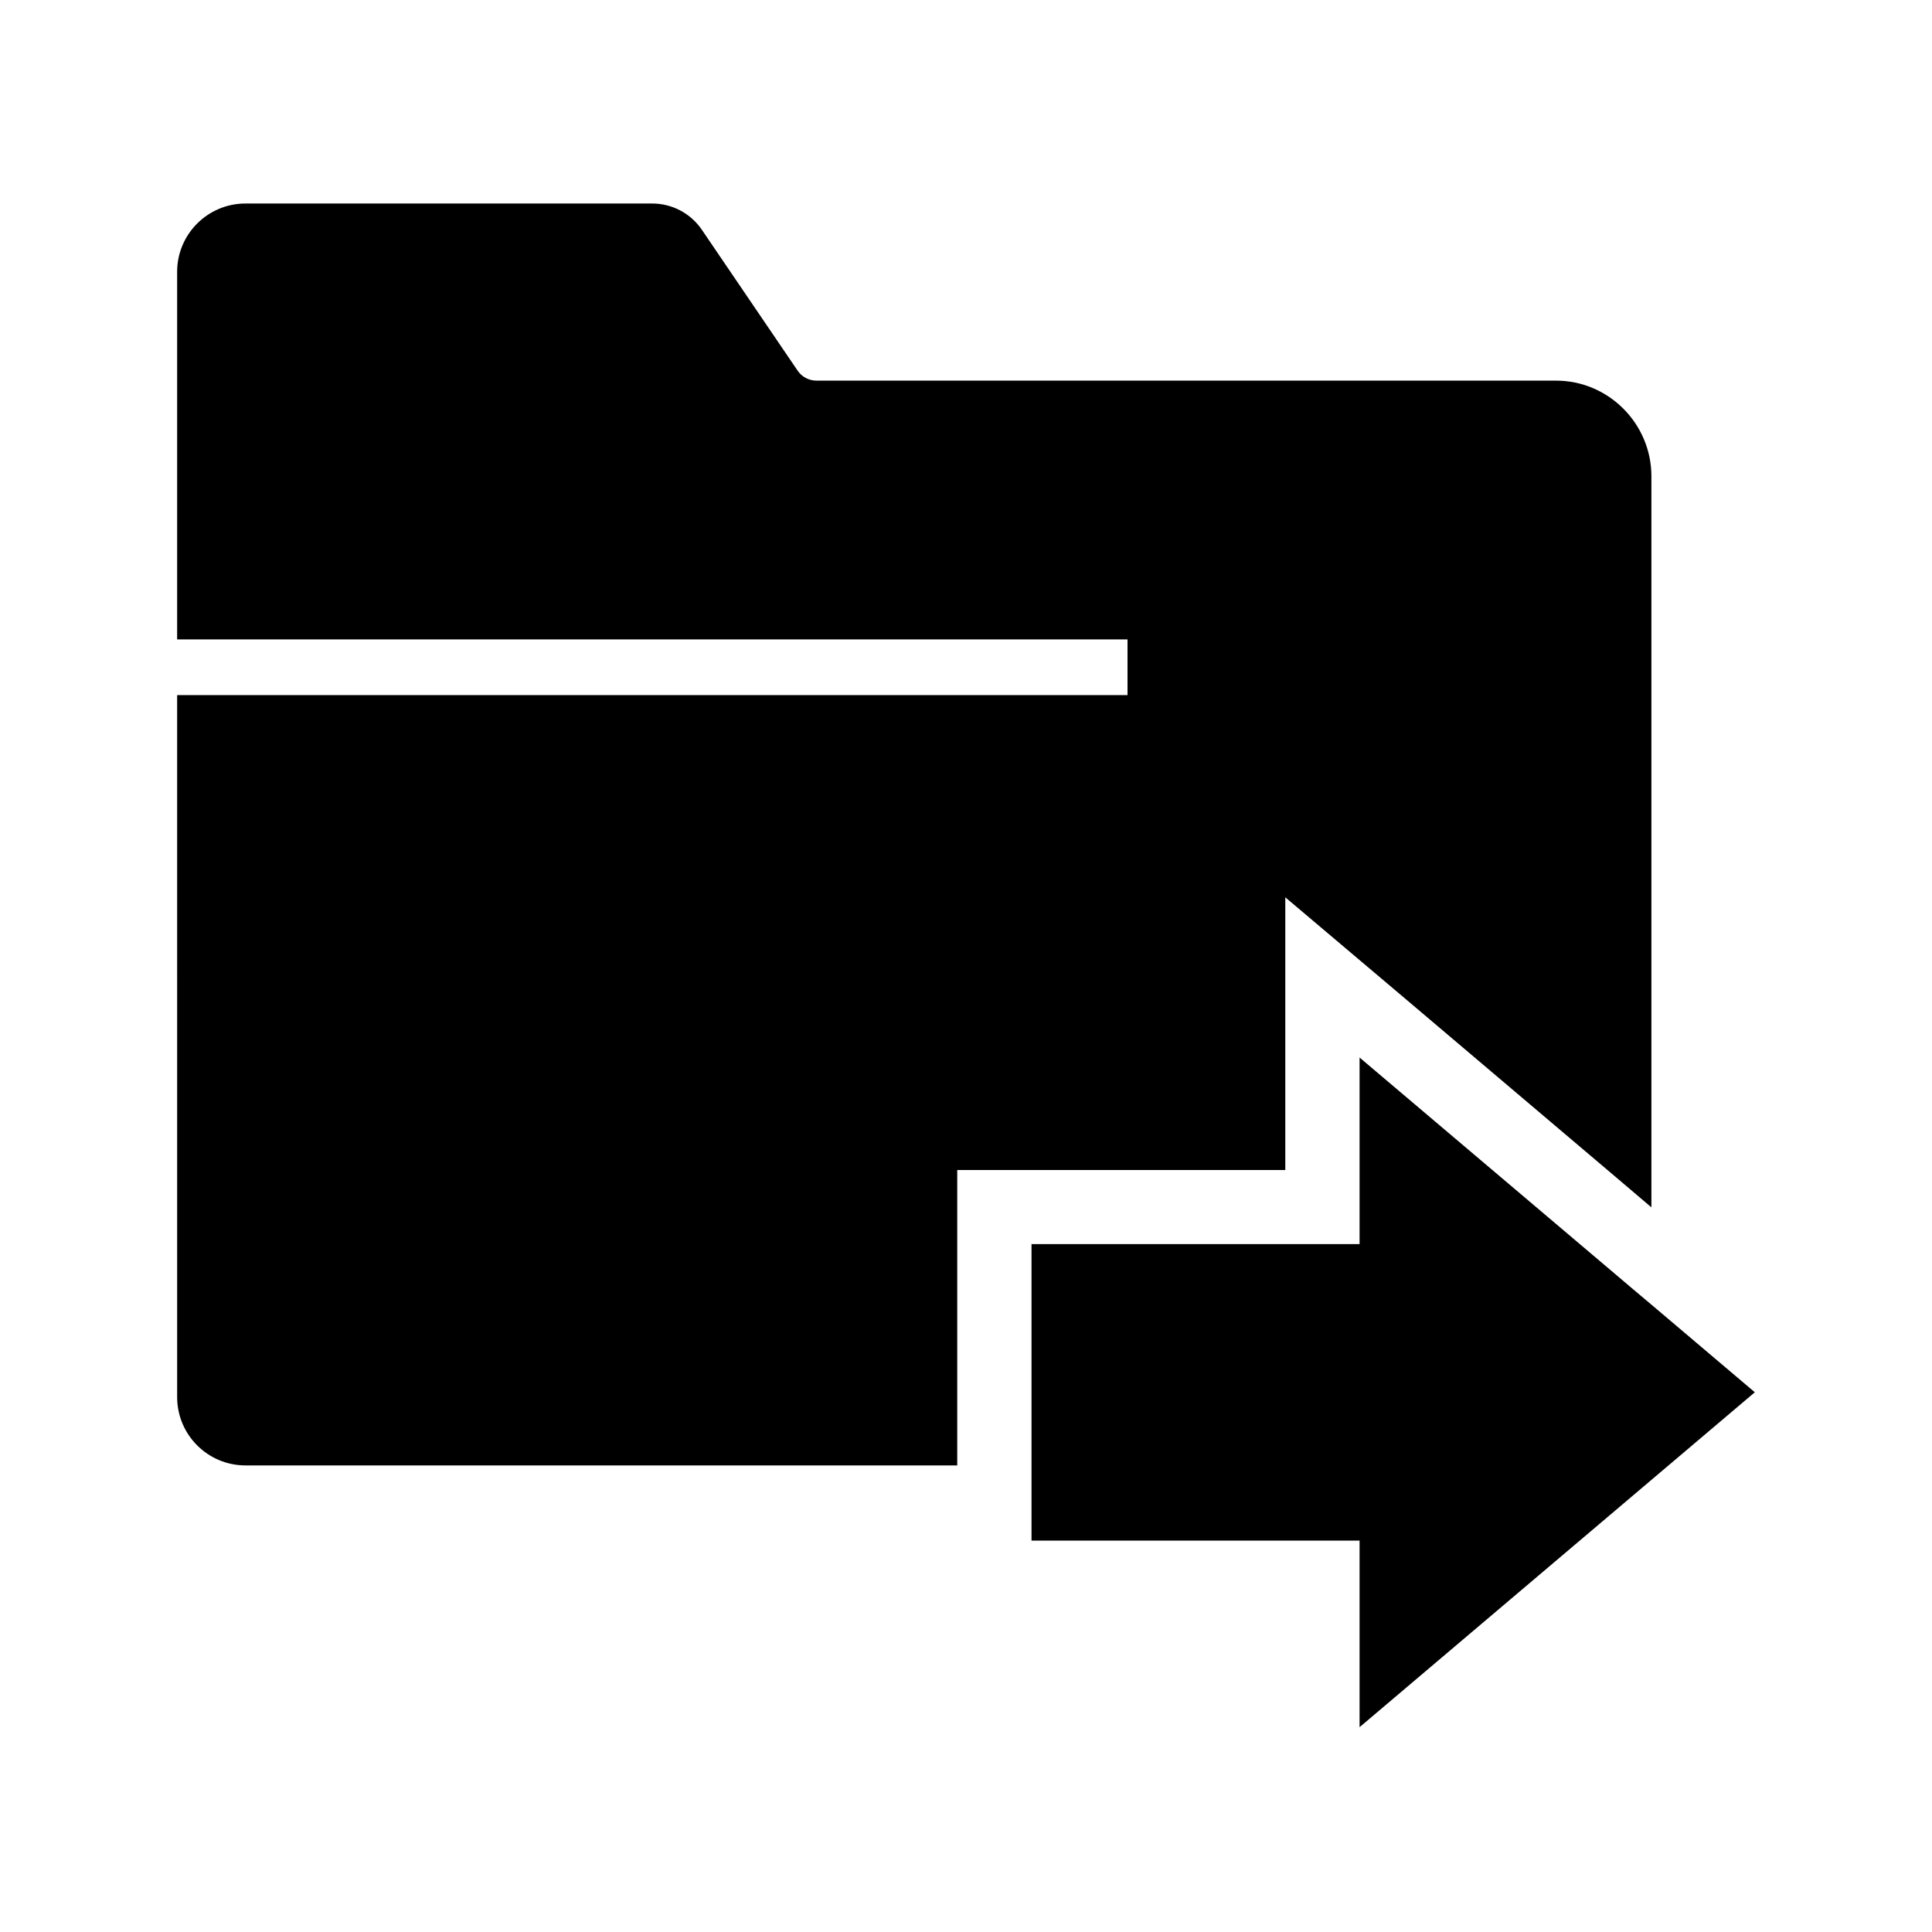
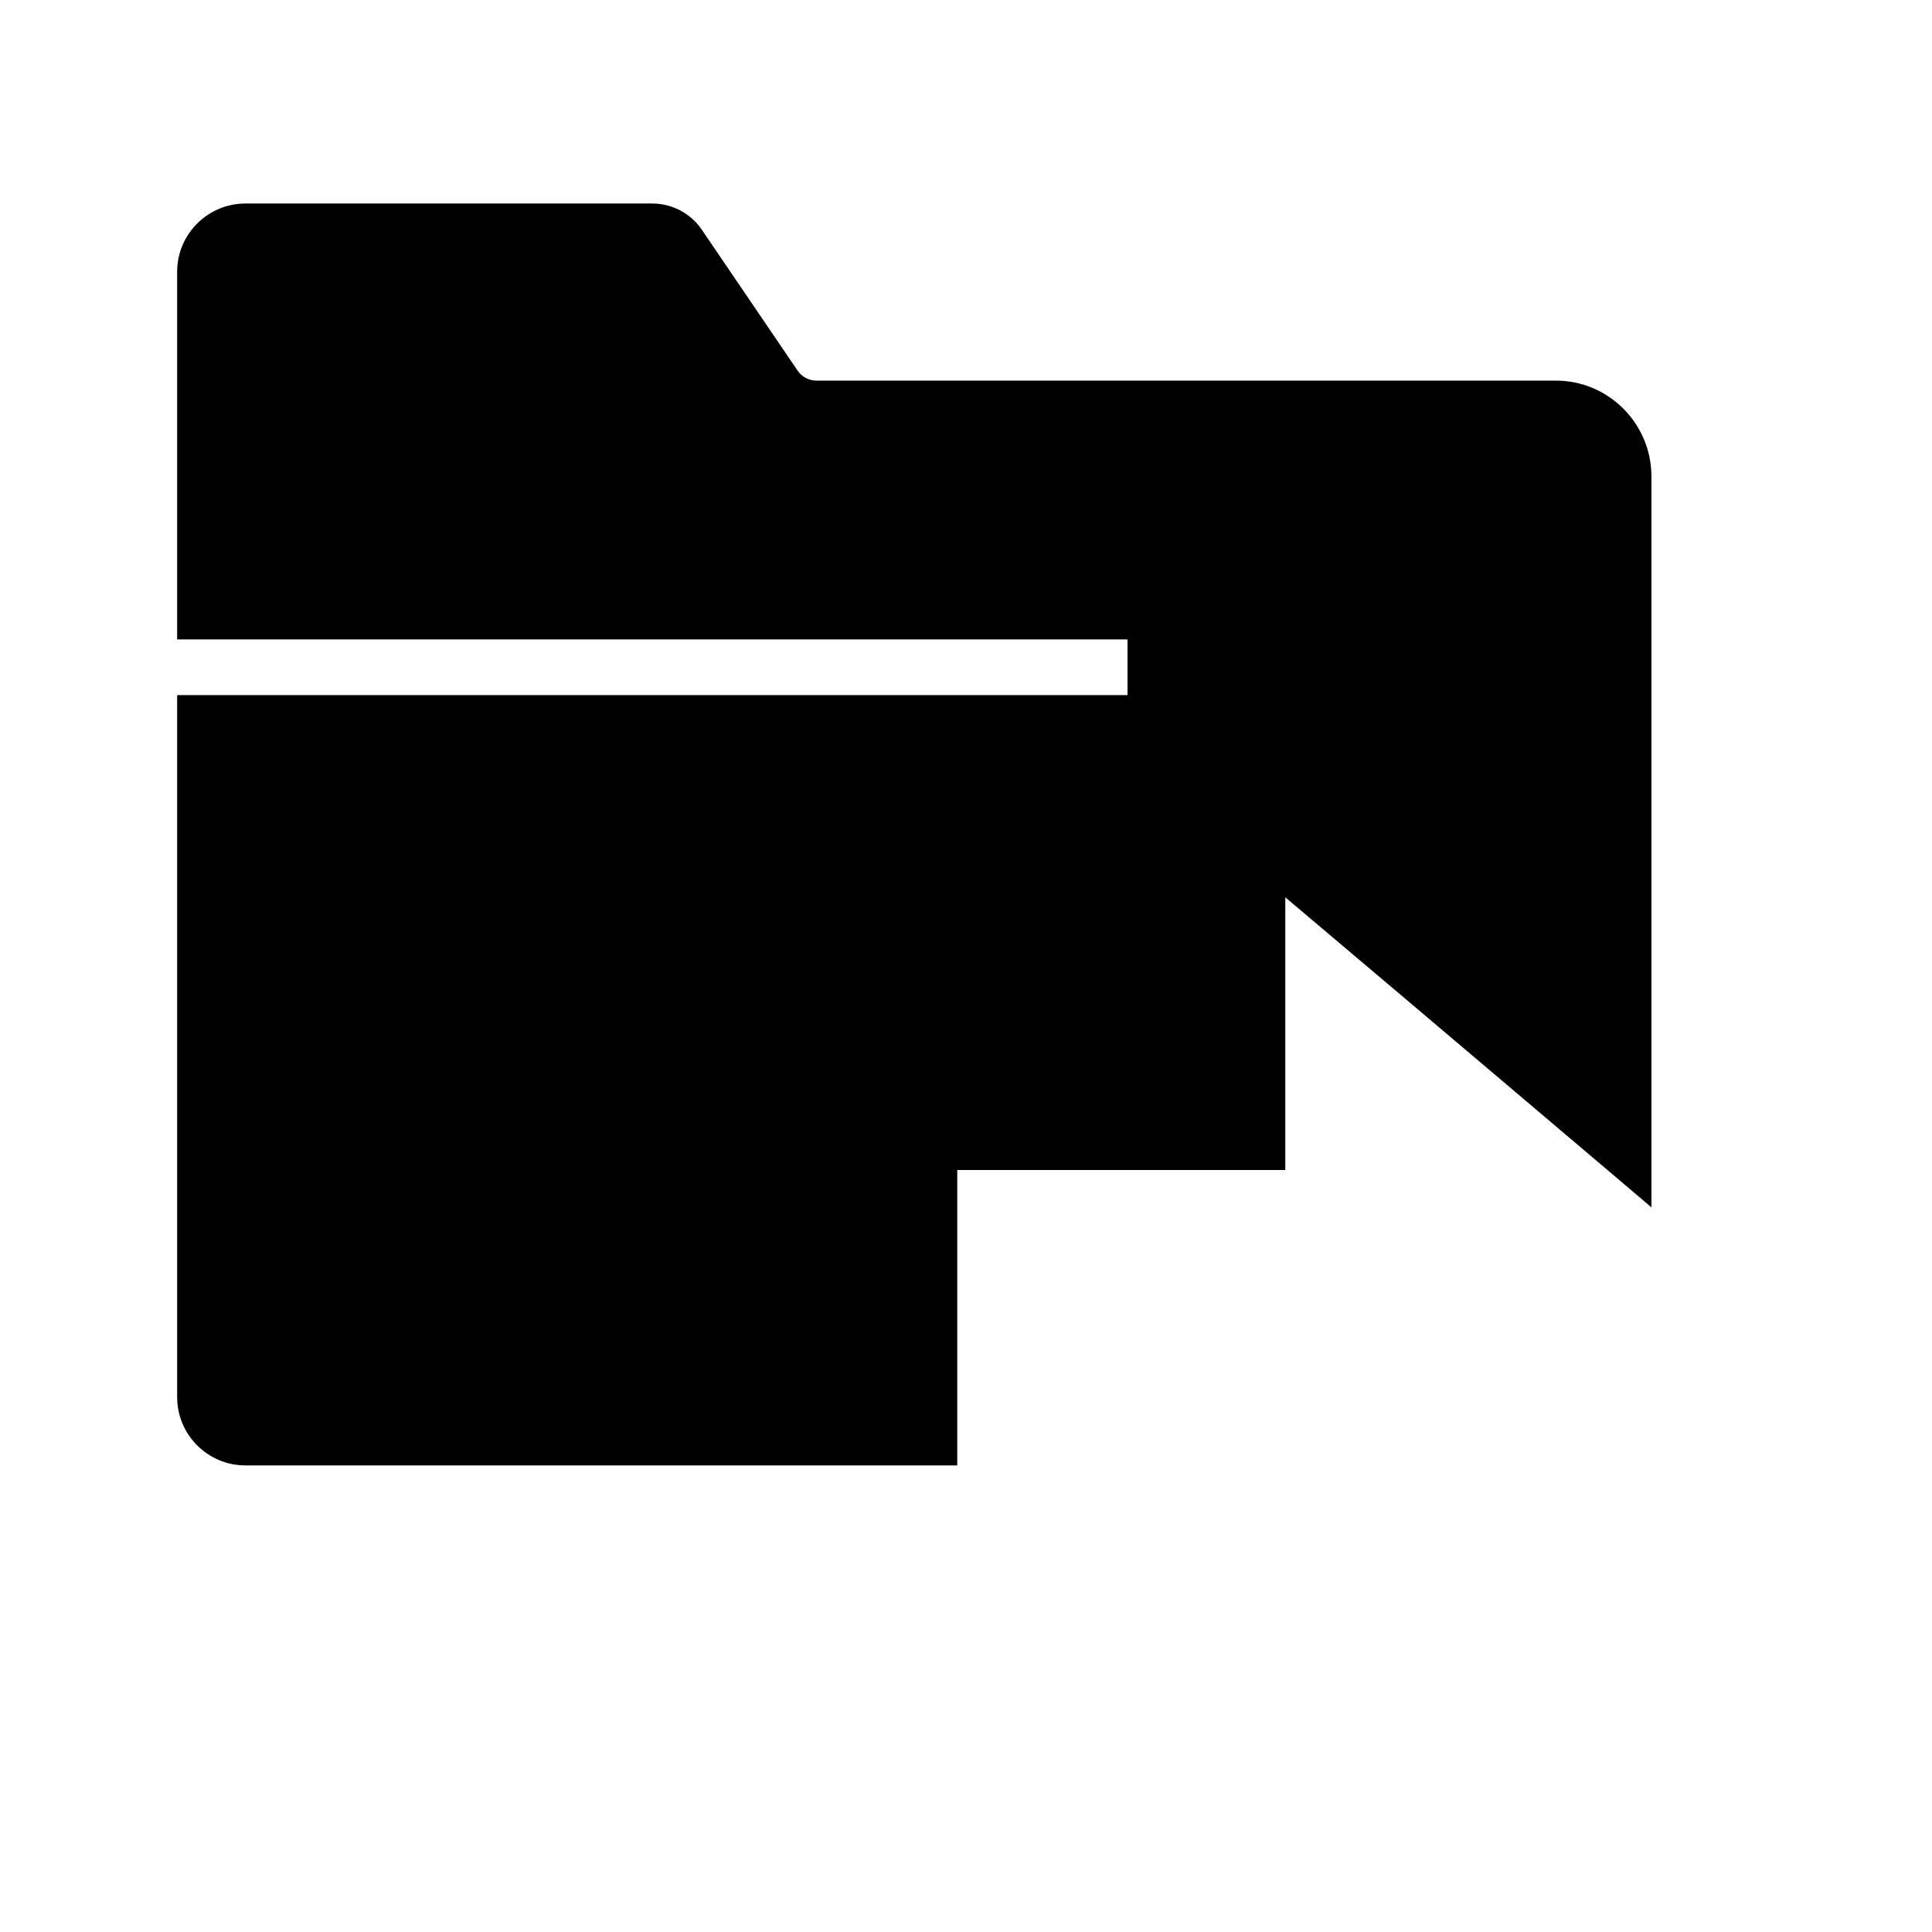
<svg xmlns="http://www.w3.org/2000/svg" fill="#000000" width="800px" height="800px" version="1.1" viewBox="144 144 512 512">
  <g>
    <path d="m581.64 270.26v193.7l-9.844-8.367-54.758-46.395-32.422-27.402v72.273l-86.934 0.004v78.277h-188.63c-9.988 0-18.105-8.117-18.105-18.105l-0.004-186.03h251.86v-14.762l-251.86 0.004v-97.418c0-9.988 8.117-18.105 18.105-18.105h107.8c5.266 0 10.184 2.609 13.137 6.938l25.387 37.344c1.133 1.672 3 2.656 5.019 2.656h195.87c13.969-0.051 25.383 11.363 25.383 25.387z" />
-     <path d="m504.3 601.72v-49.445h-86.938v-78.574h86.938v-49.445l67.5 57.172 4.922 4.18 4.918 4.133 27.406 23.223z" />
  </g>
</svg>